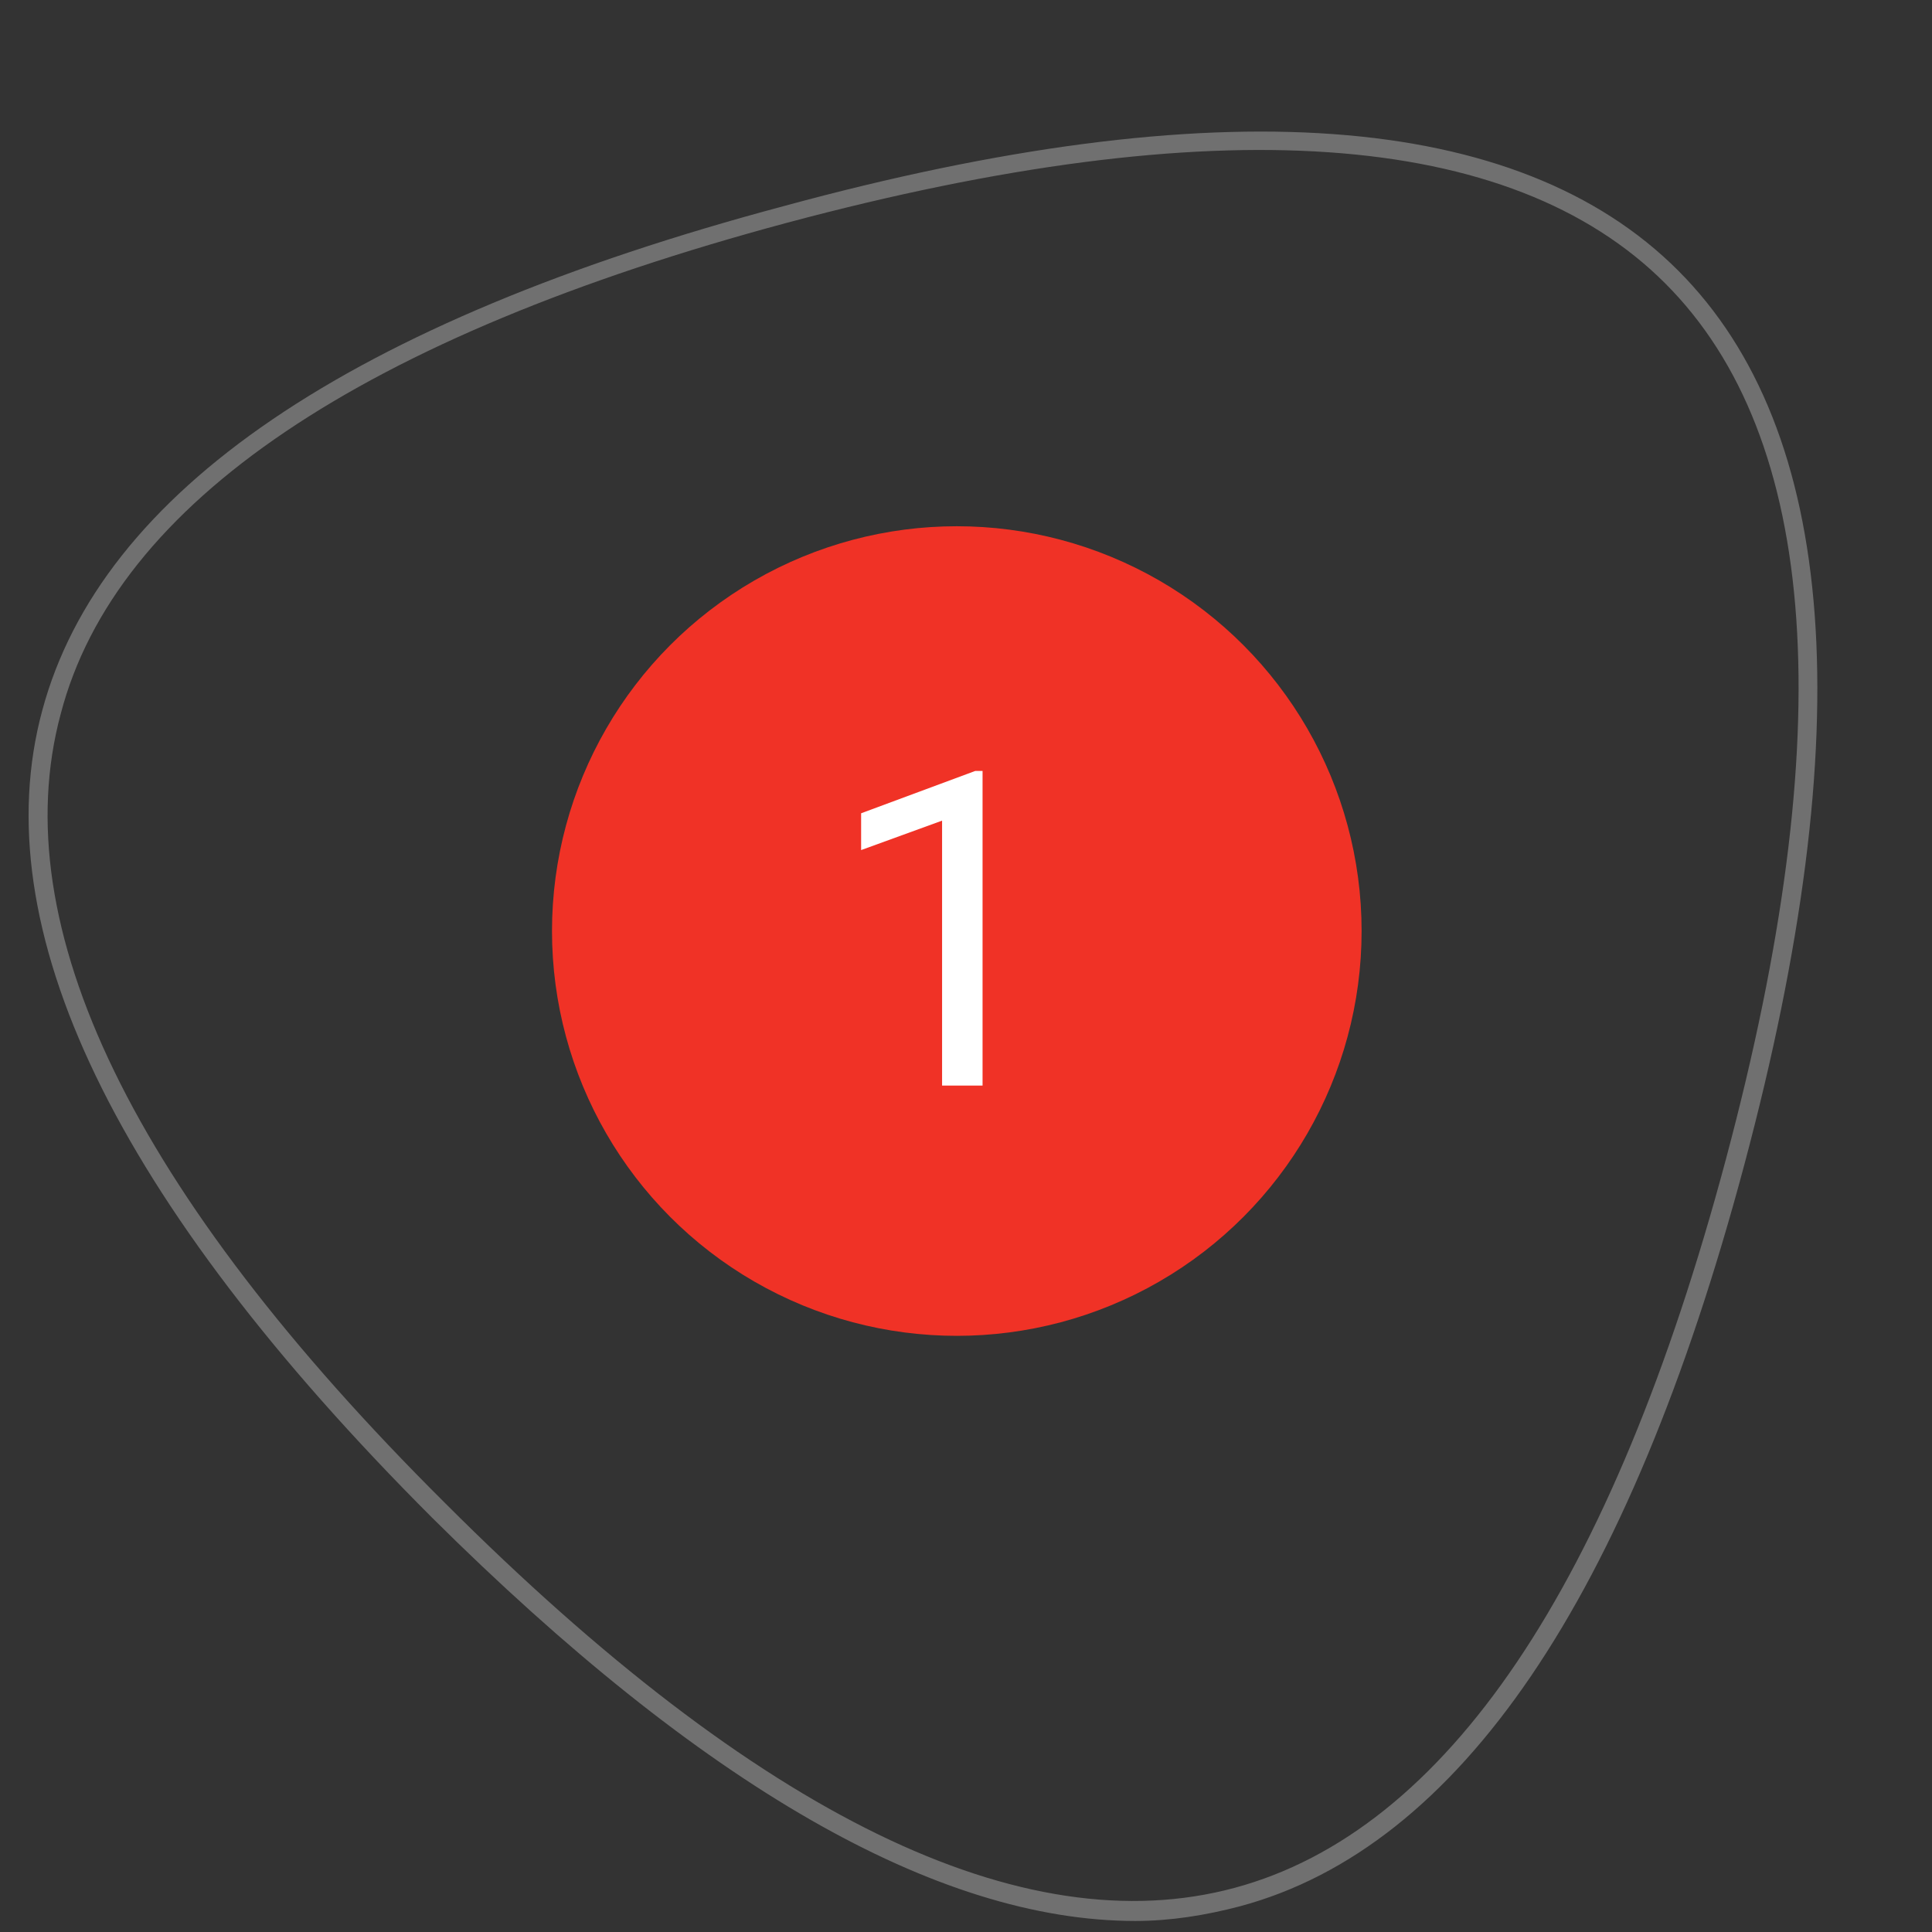
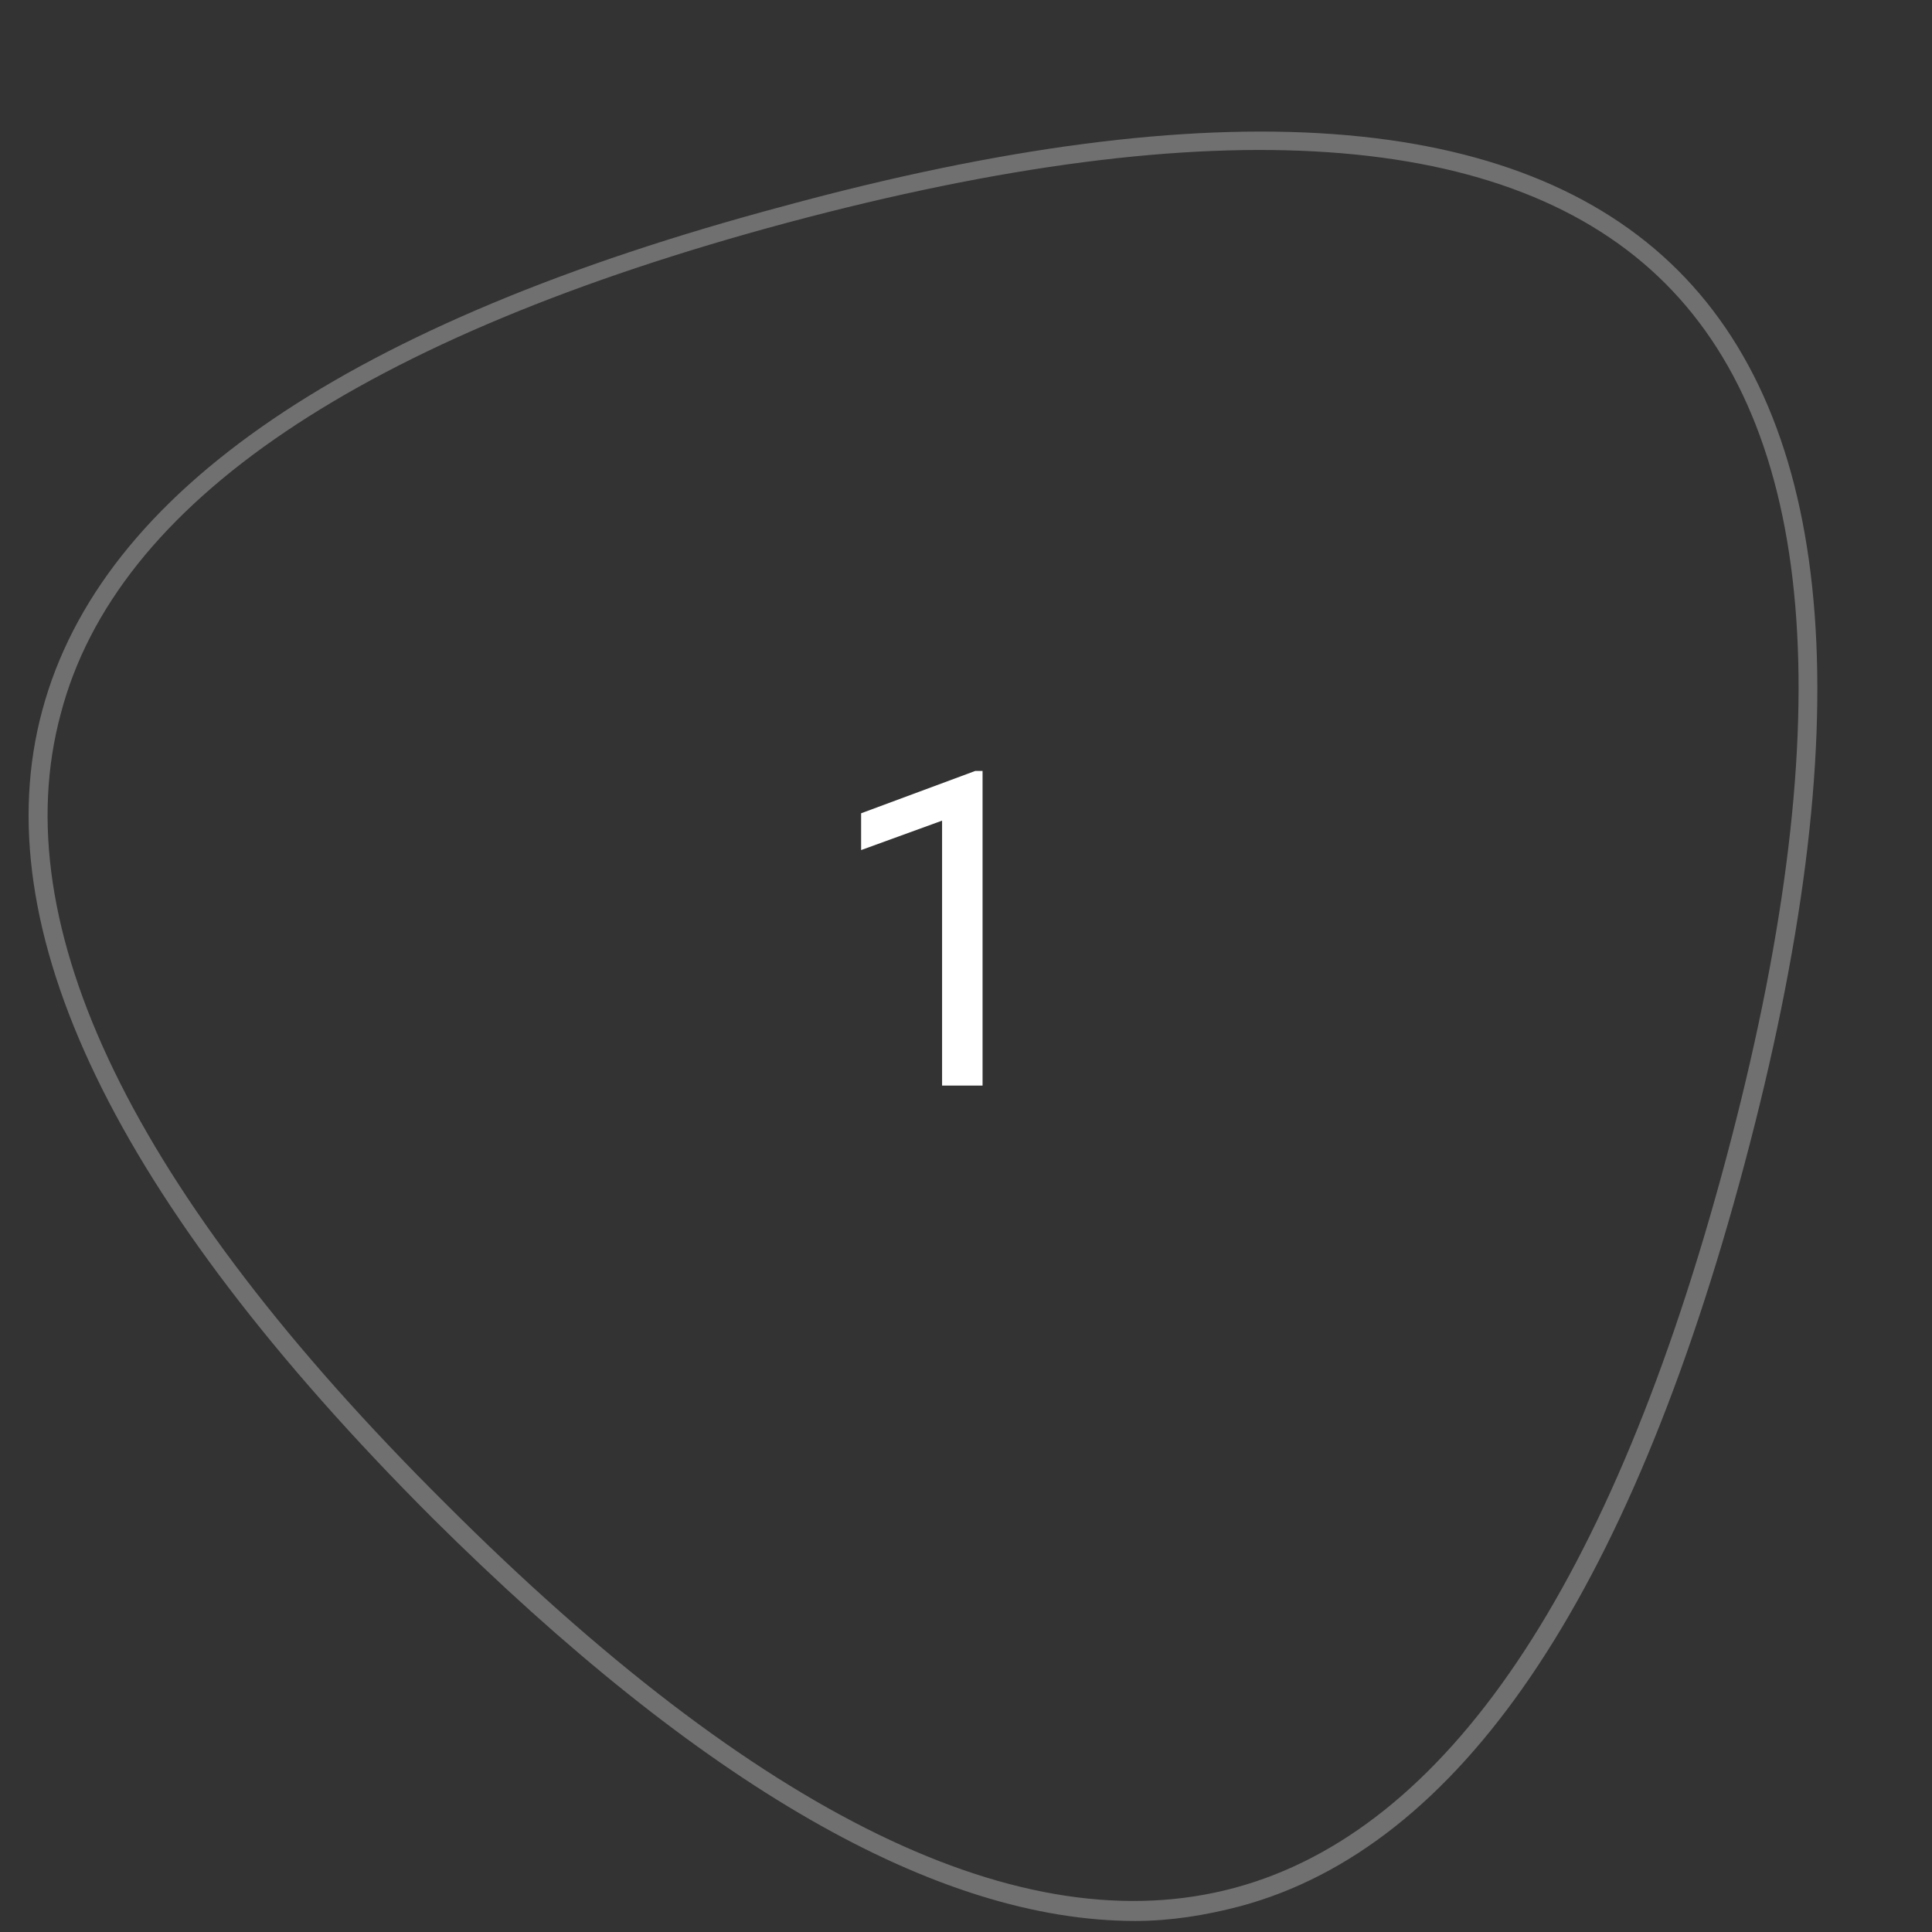
<svg xmlns="http://www.w3.org/2000/svg" version="1.1" id="Layer_1" x="0px" y="0px" viewBox="0 0 105 105" style="enable-background:new 0 0 105 105;" xml:space="preserve">
  <rect x="0" y="0" width="105" height="105" fill="#333333" stroke="none" />
  <style type="text/css">
	.st0{opacity:0.3;fill:#FFFFFF;enable-background:new    ;}
	.st1{fill:#F03226;}
	.st2{fill:#FFFFFF;}
</style>
  <path class="st0" d="M61.7,104.4c-10.8,0-23.6-7.4-38.2-21.9l0,0C6.2,65.2-0.9,50.4,2.3,38.6C5.5,26.7,19,17.5,42.6,11.2  C66.1,4.8,82.5,6,91.2,14.7s9.9,25,3.6,48.6s-15.5,37.1-27.4,40.3C65.5,104.1,63.6,104.4,61.7,104.4z M24.2,81.7  c17,17,31.4,24,42.9,20.9S87.6,86.2,93.8,63s5.1-39.2-3.3-47.6S66,5.9,42.8,12.1C19.7,18.3,6.3,27.3,3.3,38.8  C0.2,50.3,7.2,64.8,24.2,81.7L24.2,81.7z" />
-   <circle class="st1" cx="52" cy="50.6" r="22" />
  <path class="st2" d="M53.4,41.9H53l-6.2,2.3v2l4.4-1.6V59h2.2V41.9z" />
</svg>